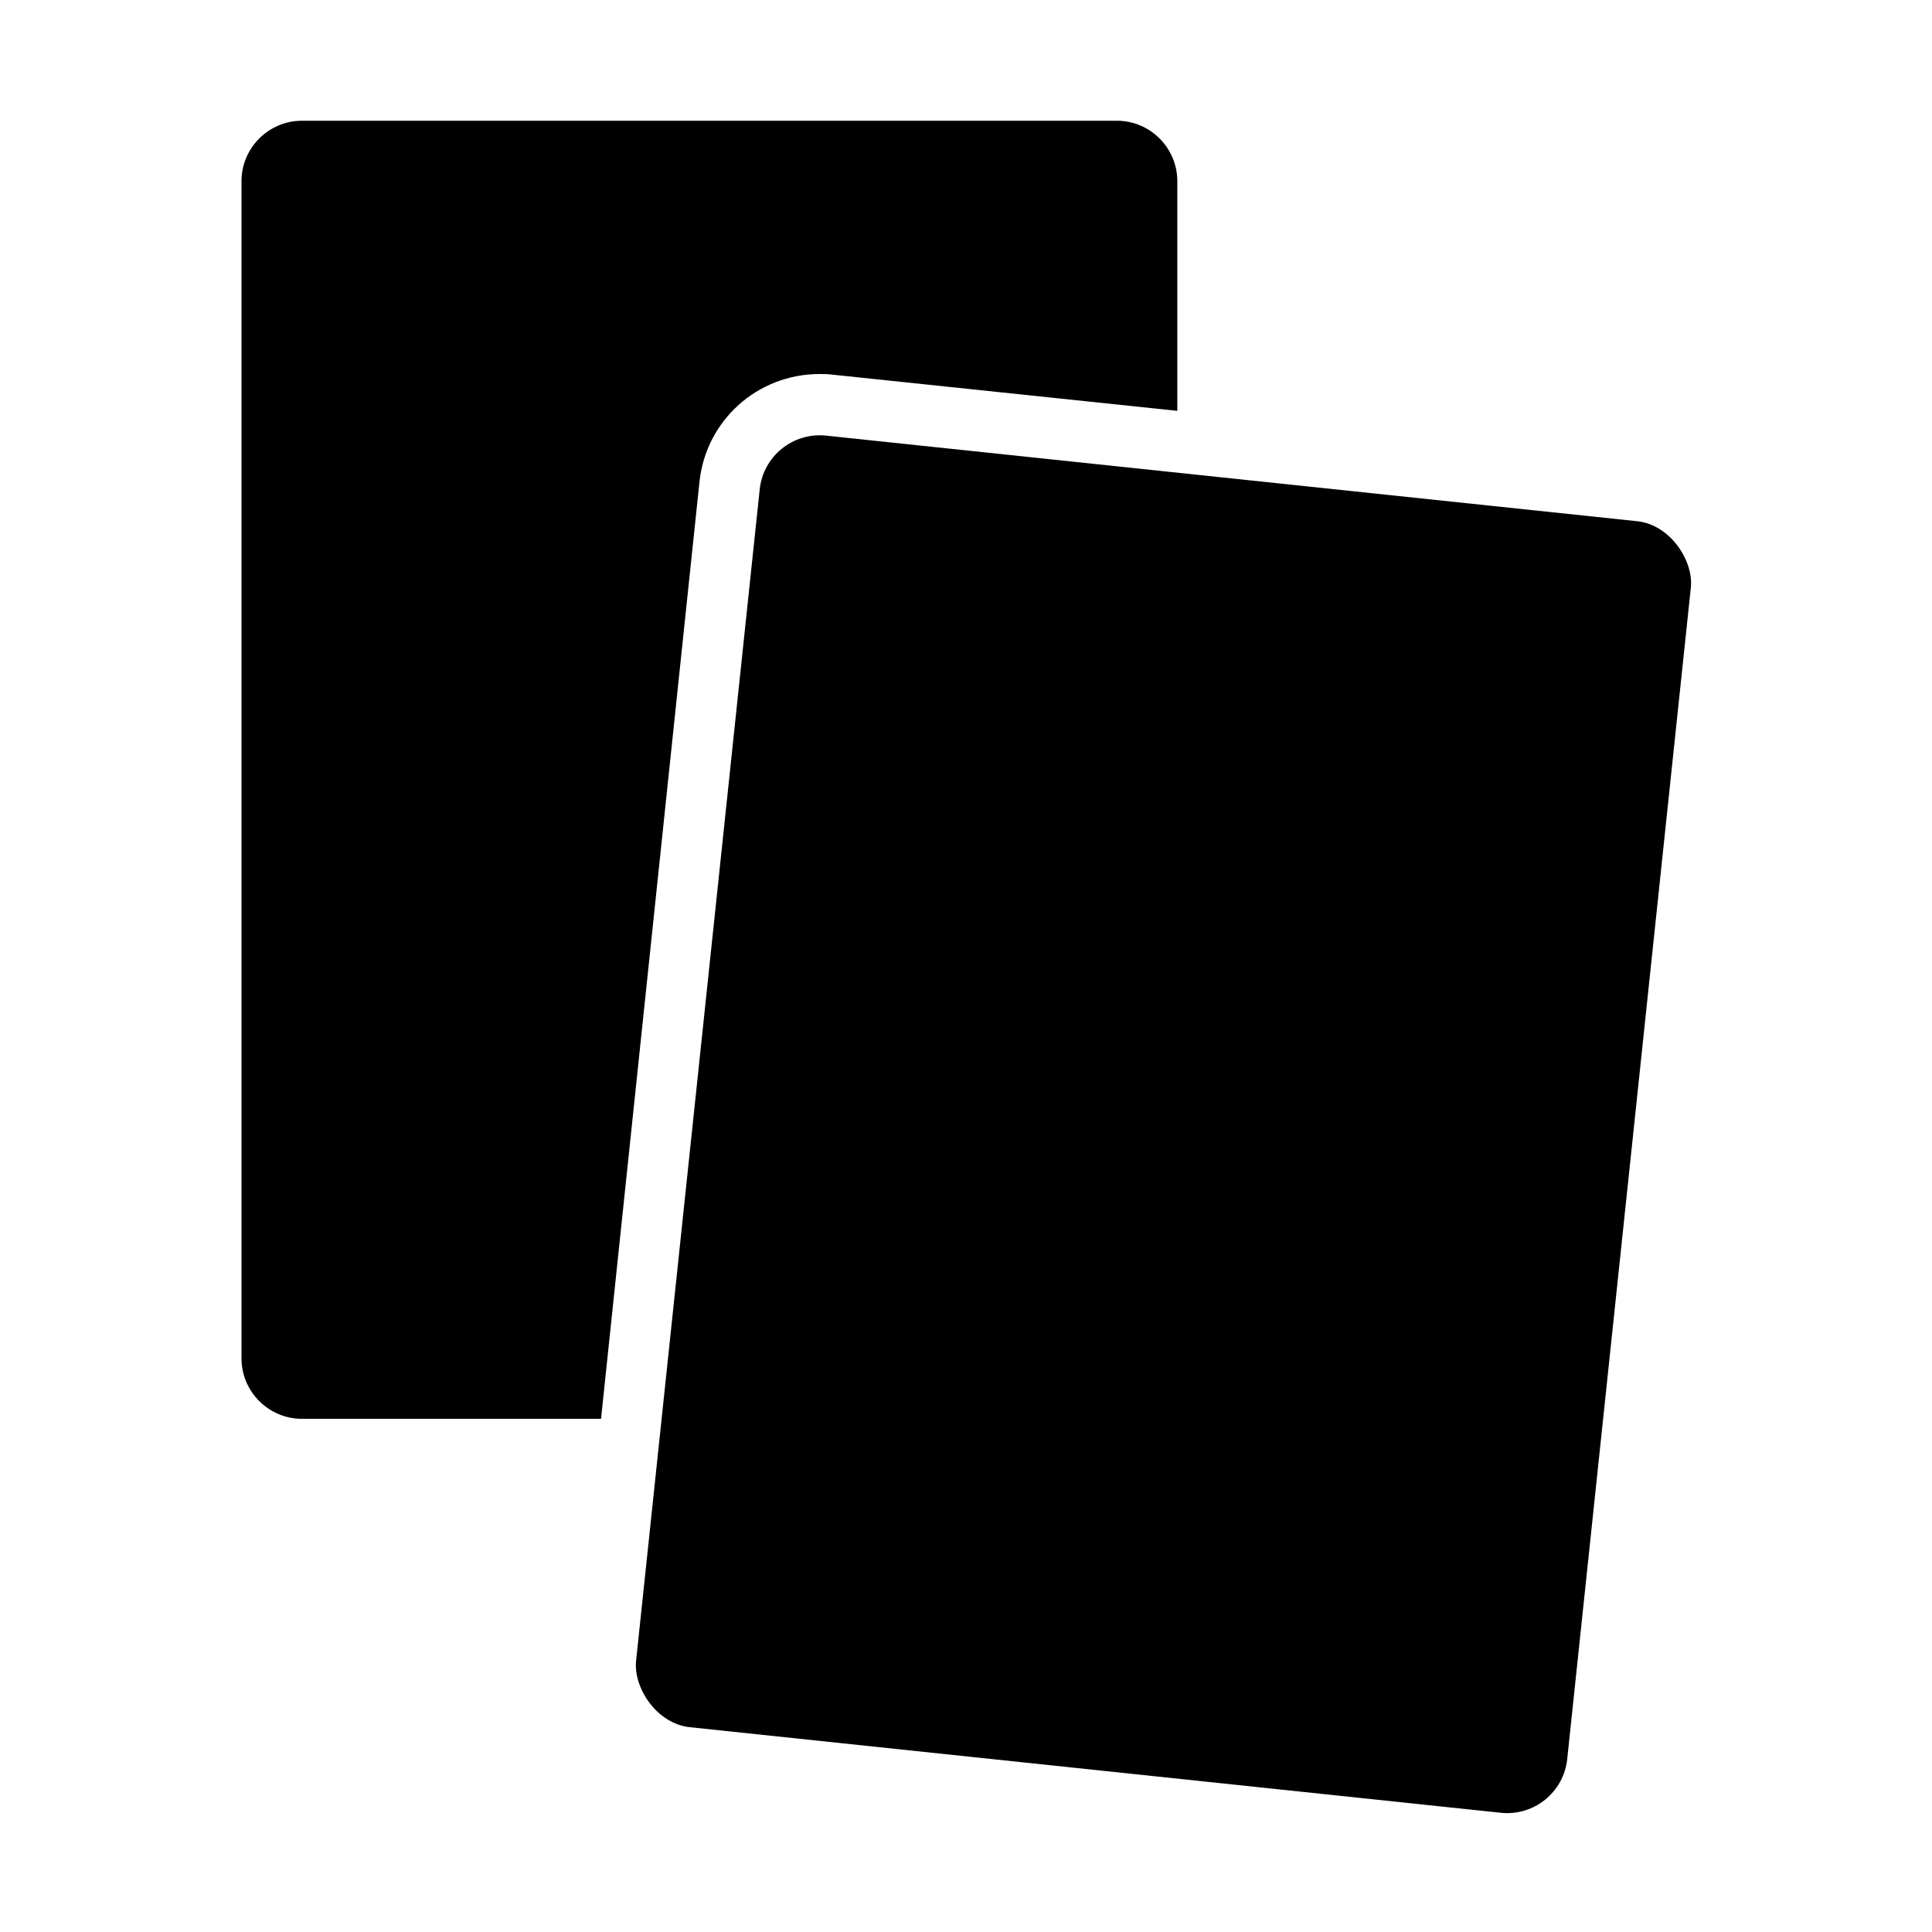
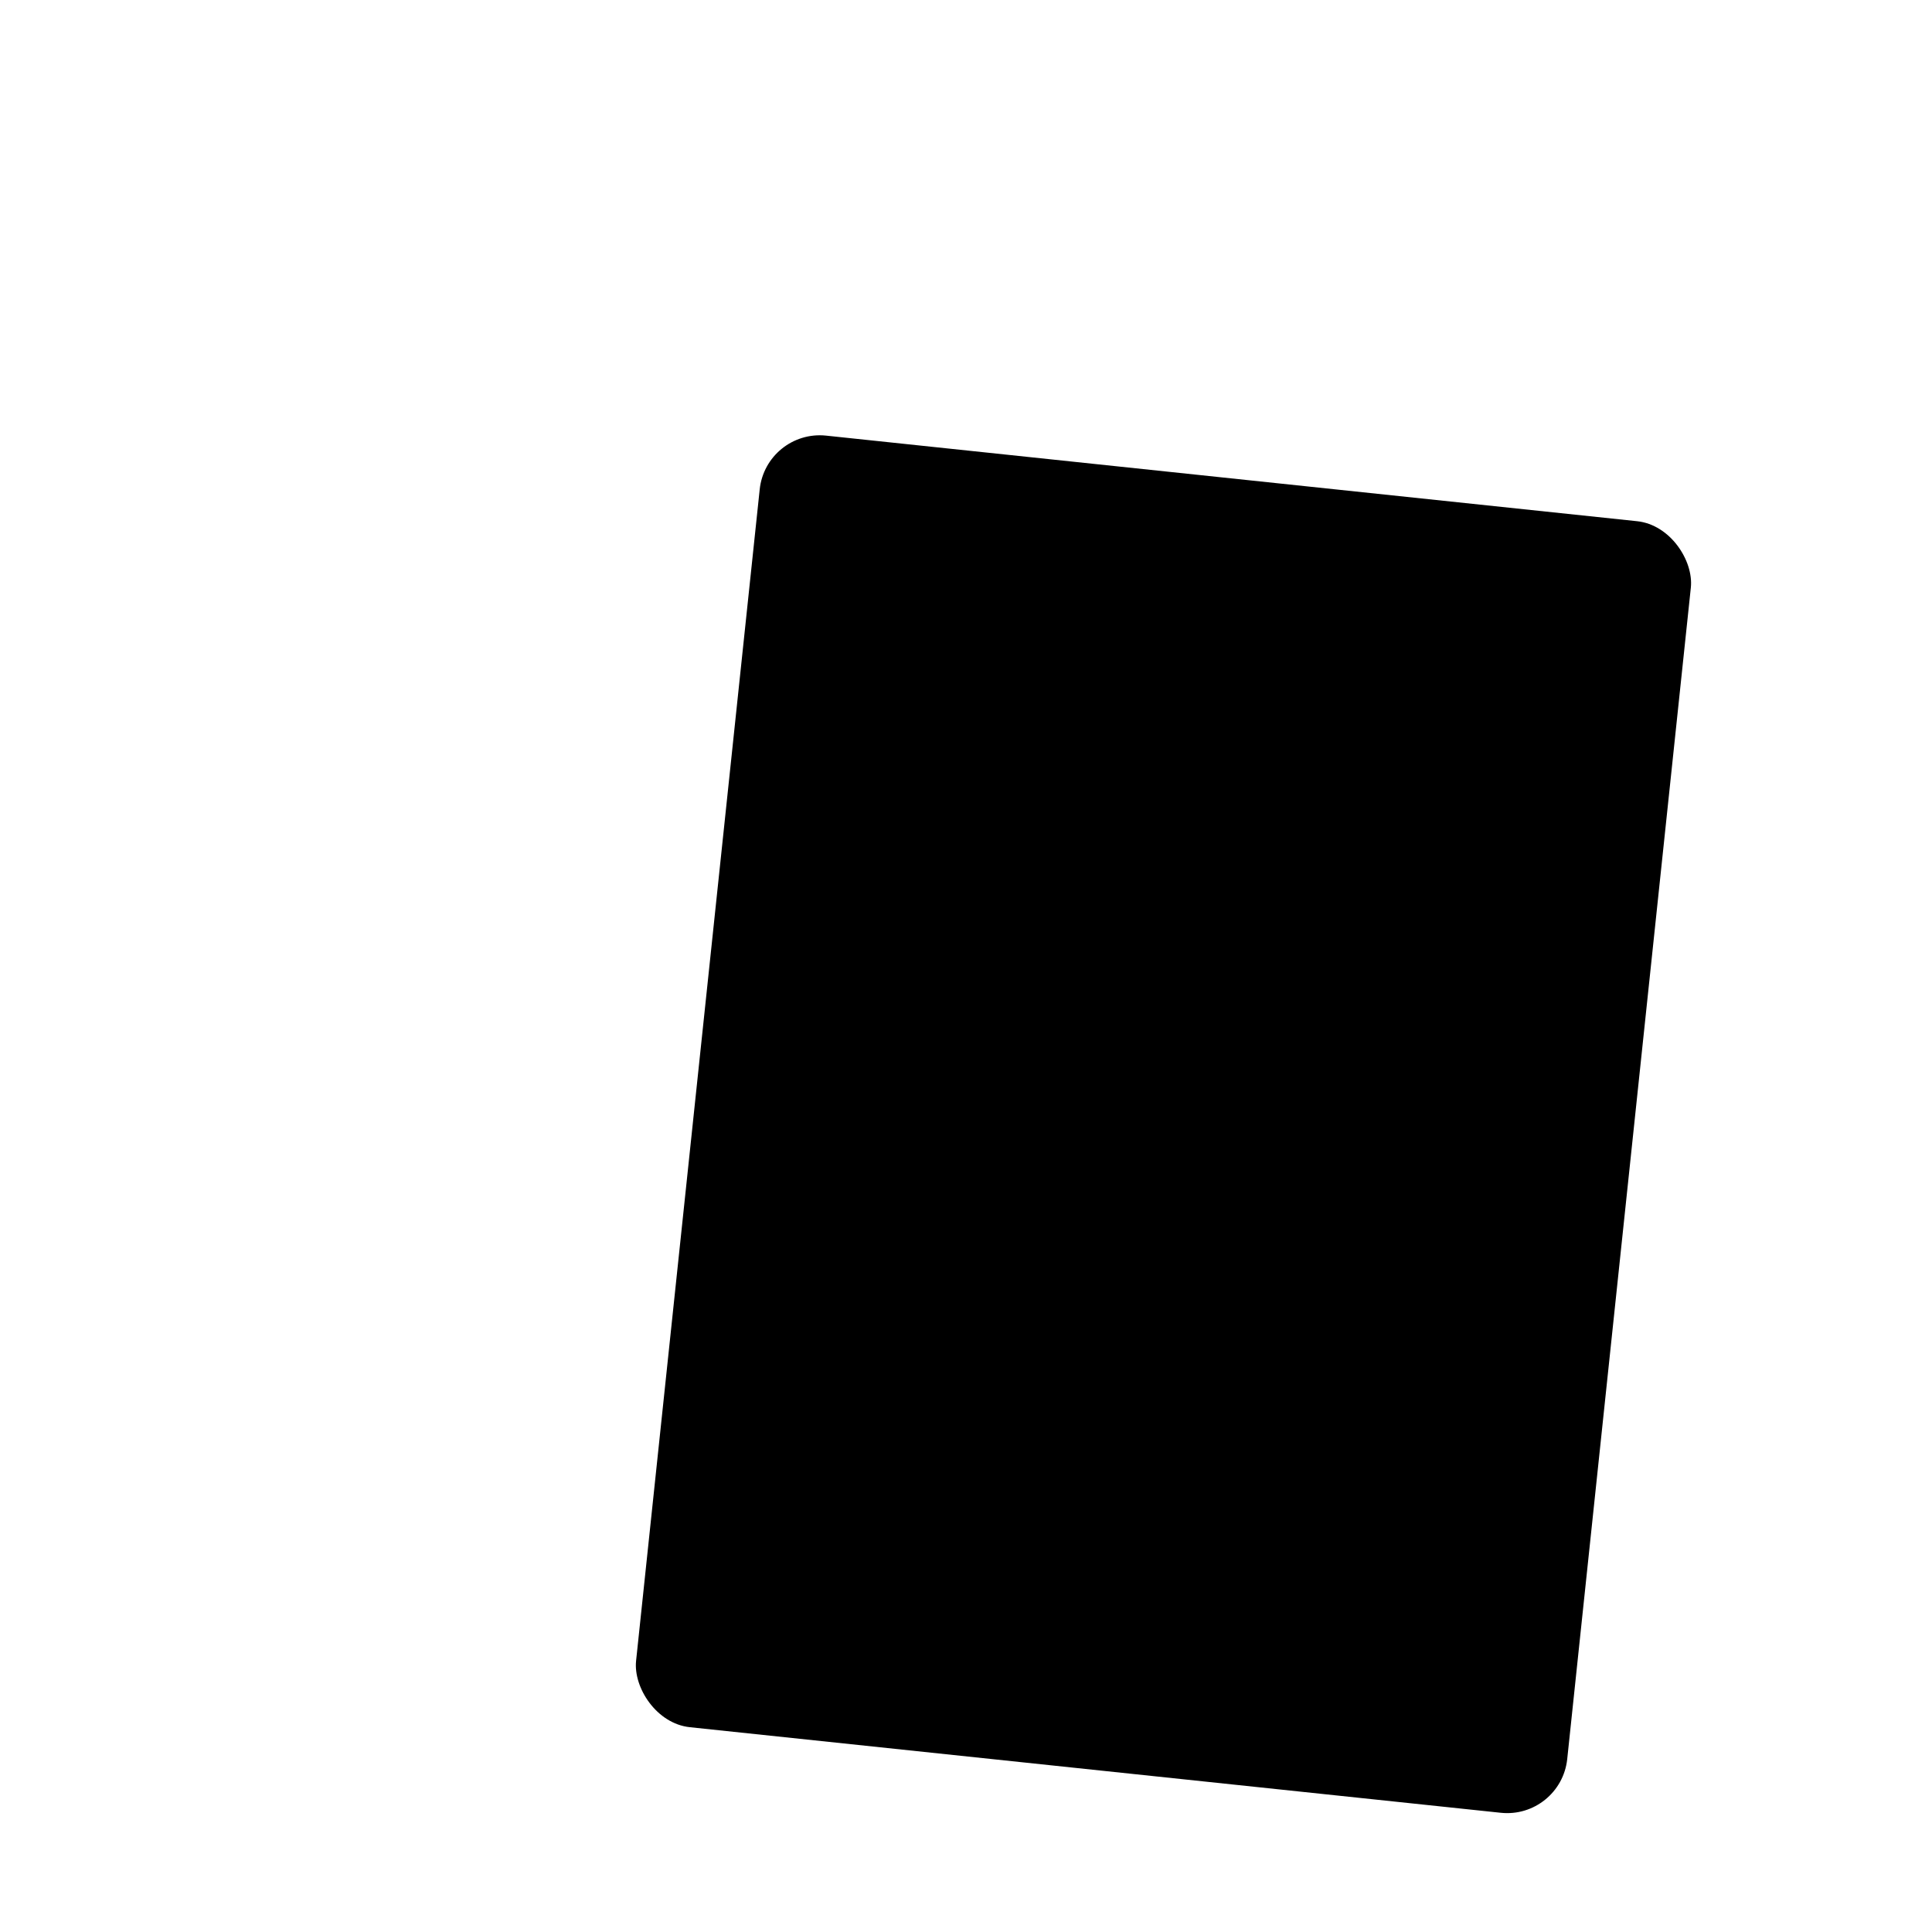
<svg xmlns="http://www.w3.org/2000/svg" width="512" viewBox="0 0 64 64" height="512" id="Glyph">
-   <path d="m23.17 15.97c.21-2.04 1.92-3.58 3.98-3.58.14 0 .28 0 .42.02l11.43 1.2v-7.61c0-1.1-.9-2-2-2h-27c-1.1 0-2 .9-2 2v39c0 1.1.9 2 2 2h9.91z" />
  <rect y="15.7" x="23.04" width="31" transform="matrix(.995 .105 -.105 .995 4.1 -3.82)" rx="2" height="43" />
</svg>